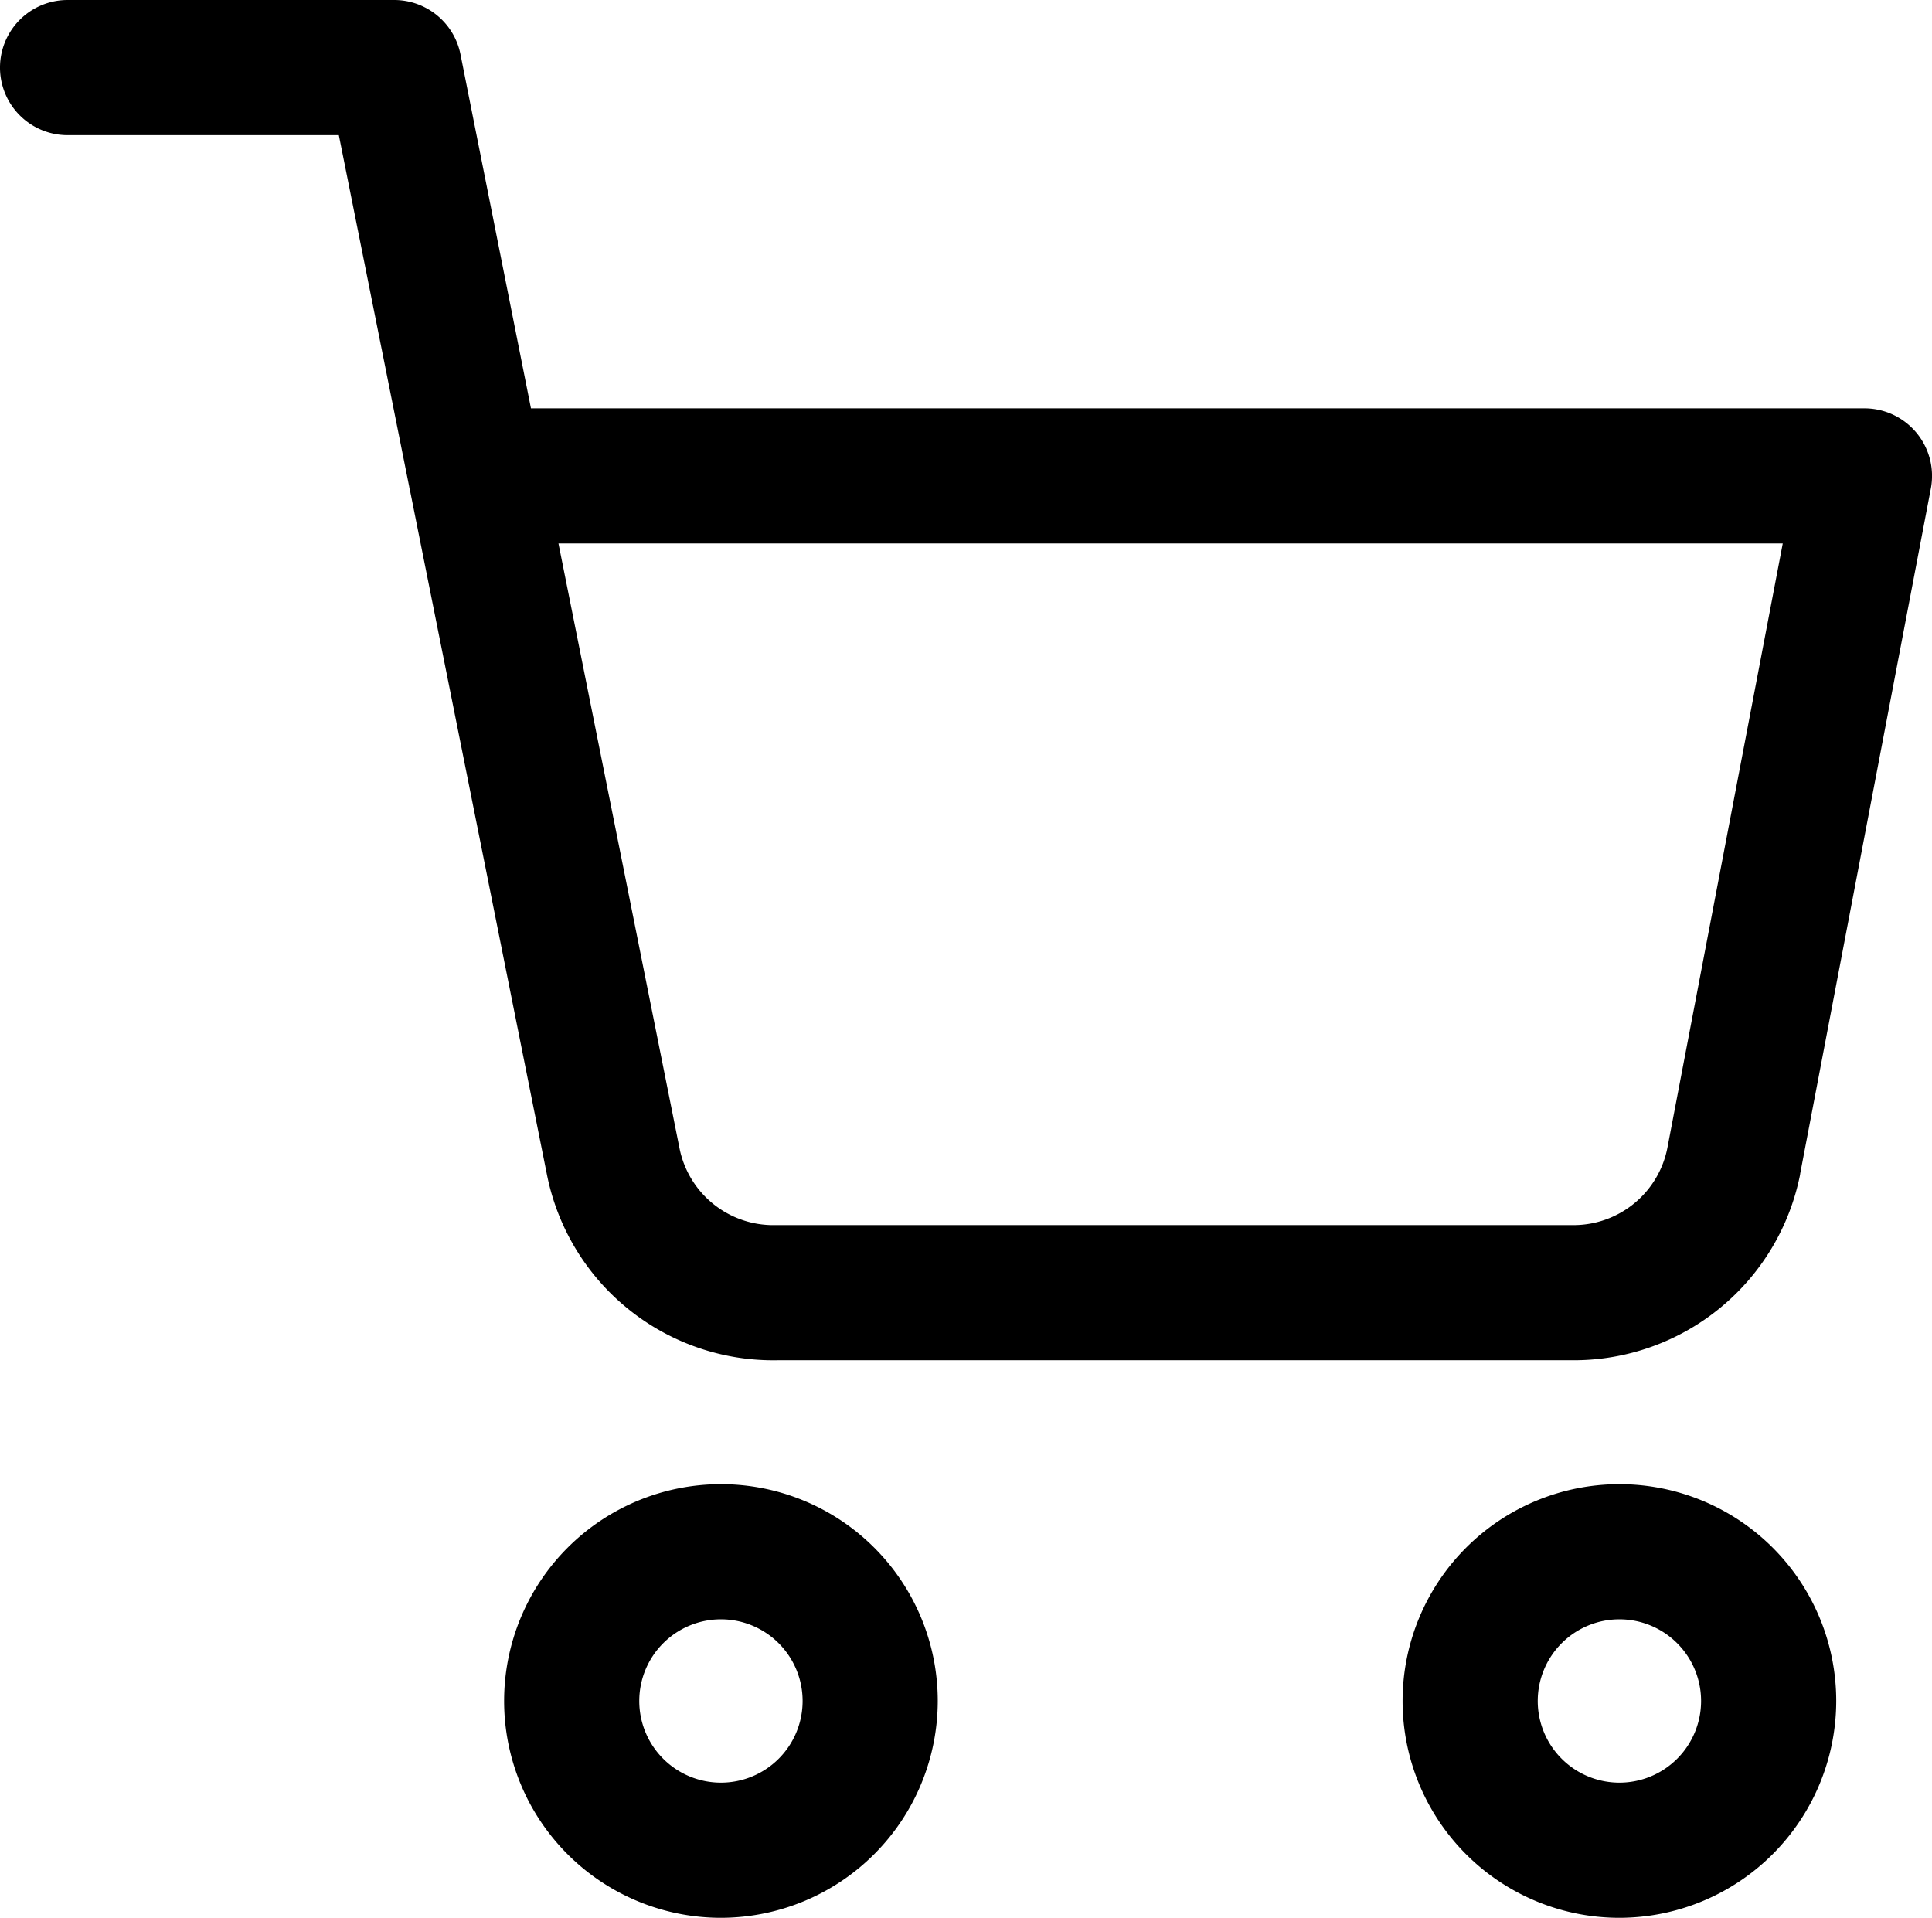
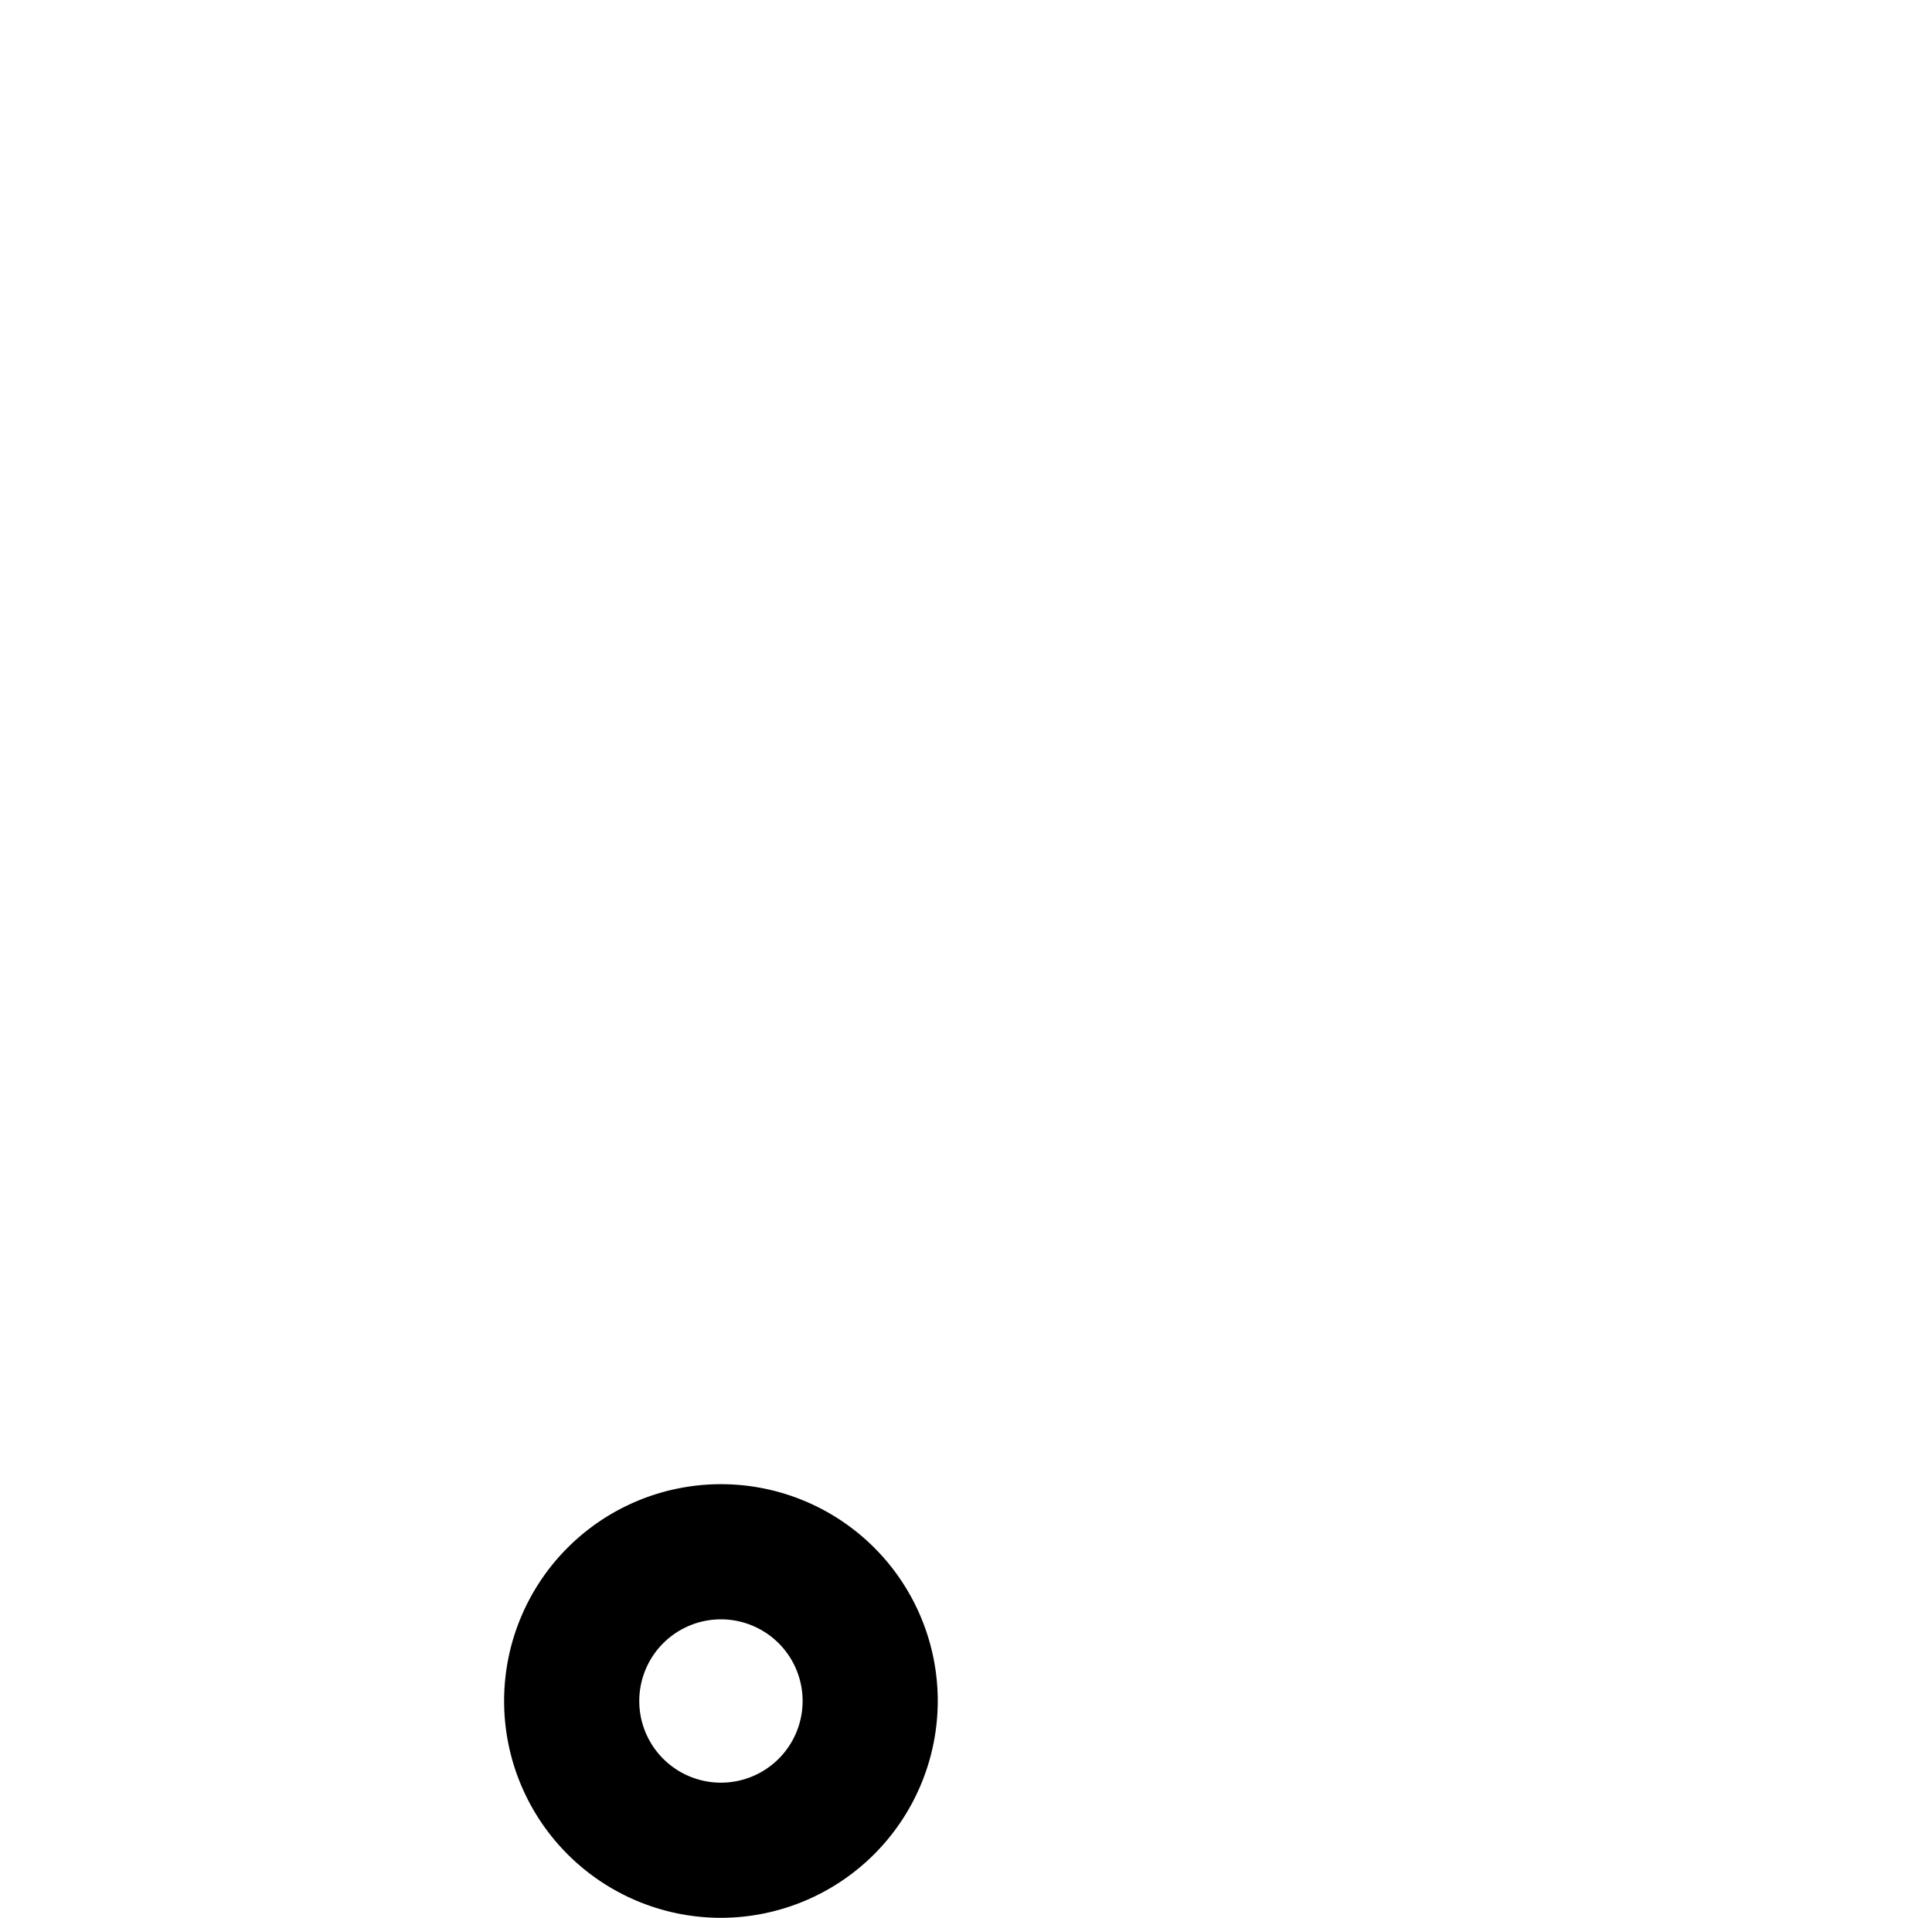
<svg xmlns="http://www.w3.org/2000/svg" width="20.013" height="19.867" viewBox="0 0 20.013 19.867">
  <g transform="translate(-0.8 -0.8)">
    <path d="M12.846,31.692A.846.846,0,1,0,12,30.846a.846.846,0,0,0,.846.846m0,1.4a2.246,2.246,0,1,1,2.246-2.246A2.249,2.249,0,0,1,12.846,33.092Z" transform="translate(-4.578 -12.425)" />
-     <path d="M29.346,31.692a.846.846,0,1,0-.846-.846.846.846,0,0,0,.846.846m0,1.4a2.246,2.246,0,1,1,2.246-2.246A2.249,2.249,0,0,1,29.346,33.092Z" transform="translate(-11.771 -12.425)" />
-     <path d="M17.1,14.891H8.85a2.39,2.39,0,0,1-2.385-1.926L5.051,5.9q-.008-.031-.013-.063L4.31,2.2H1.5A.7.7,0,1,1,1.5.8H4.884a.7.7,0,0,1,.686.563L6.3,5.03H20.113a.7.7,0,0,1,.688.831l-1.354,7.1v.005A2.39,2.39,0,0,1,17.1,14.891Zm-8.257-1.4H17.1a.991.991,0,0,0,.972-.8L19.267,6.43H6.585l1.253,6.261a.991.991,0,0,0,.992.8Z" />
  </g>
</svg>